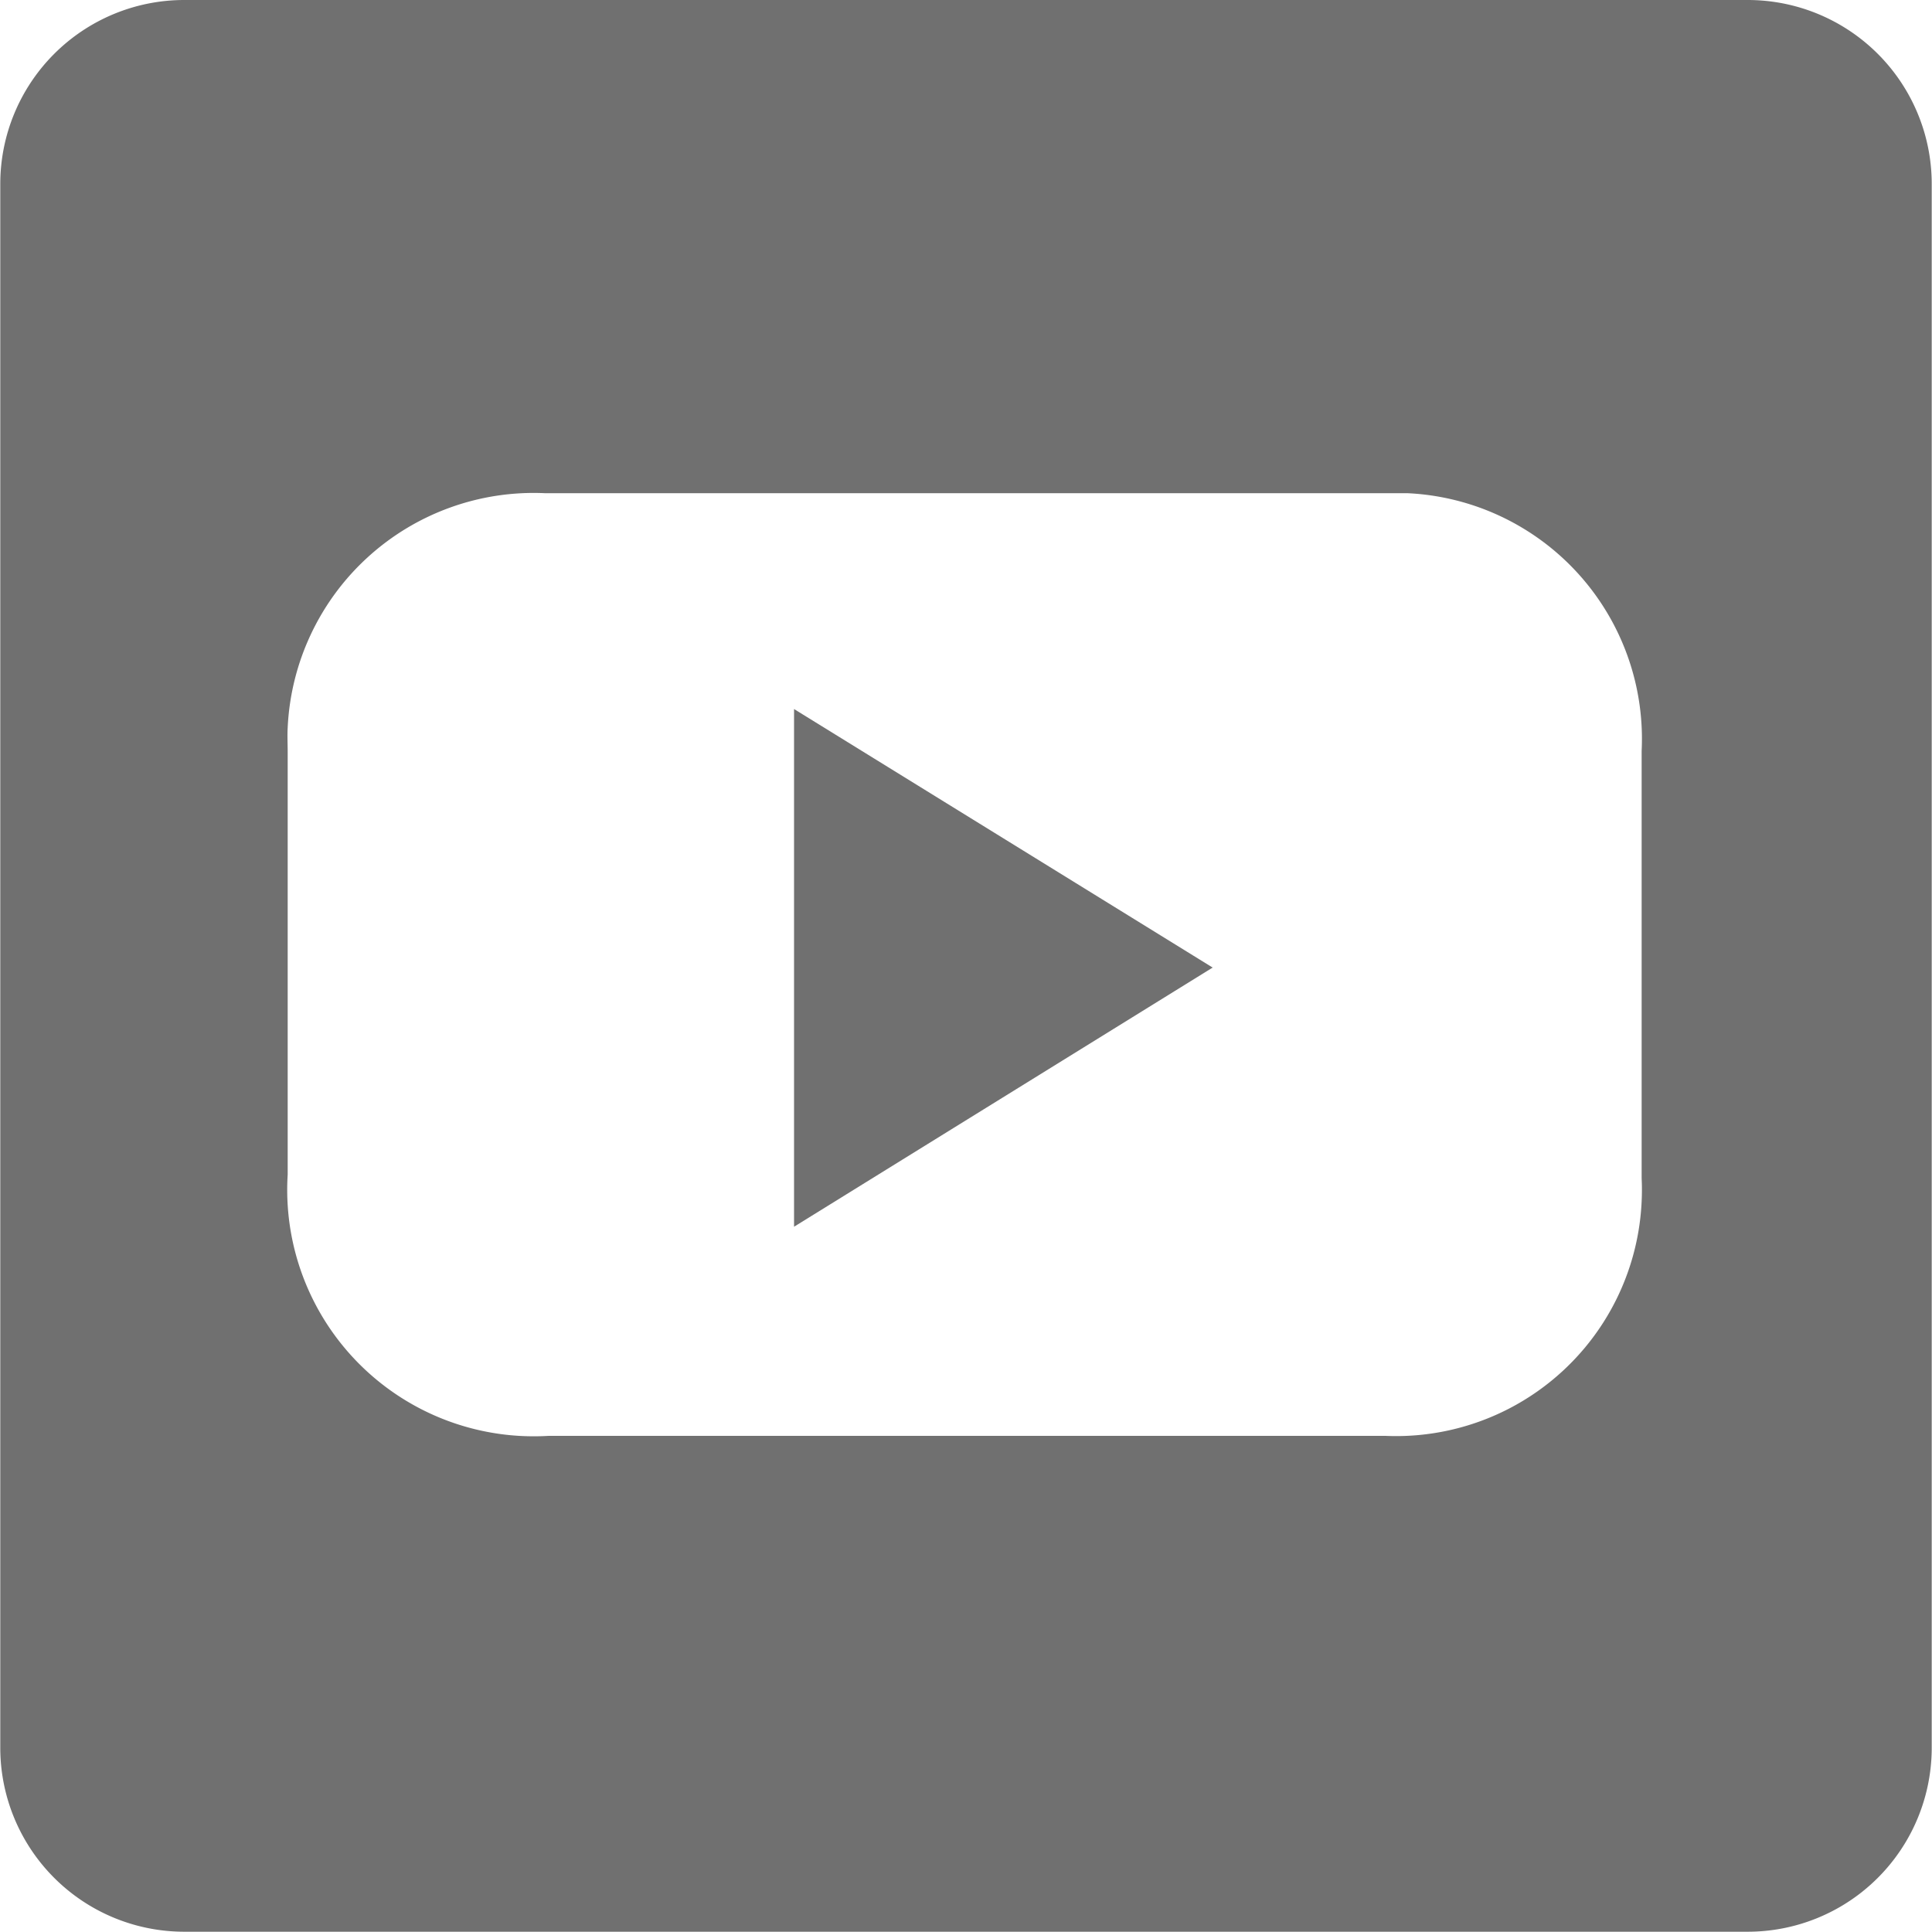
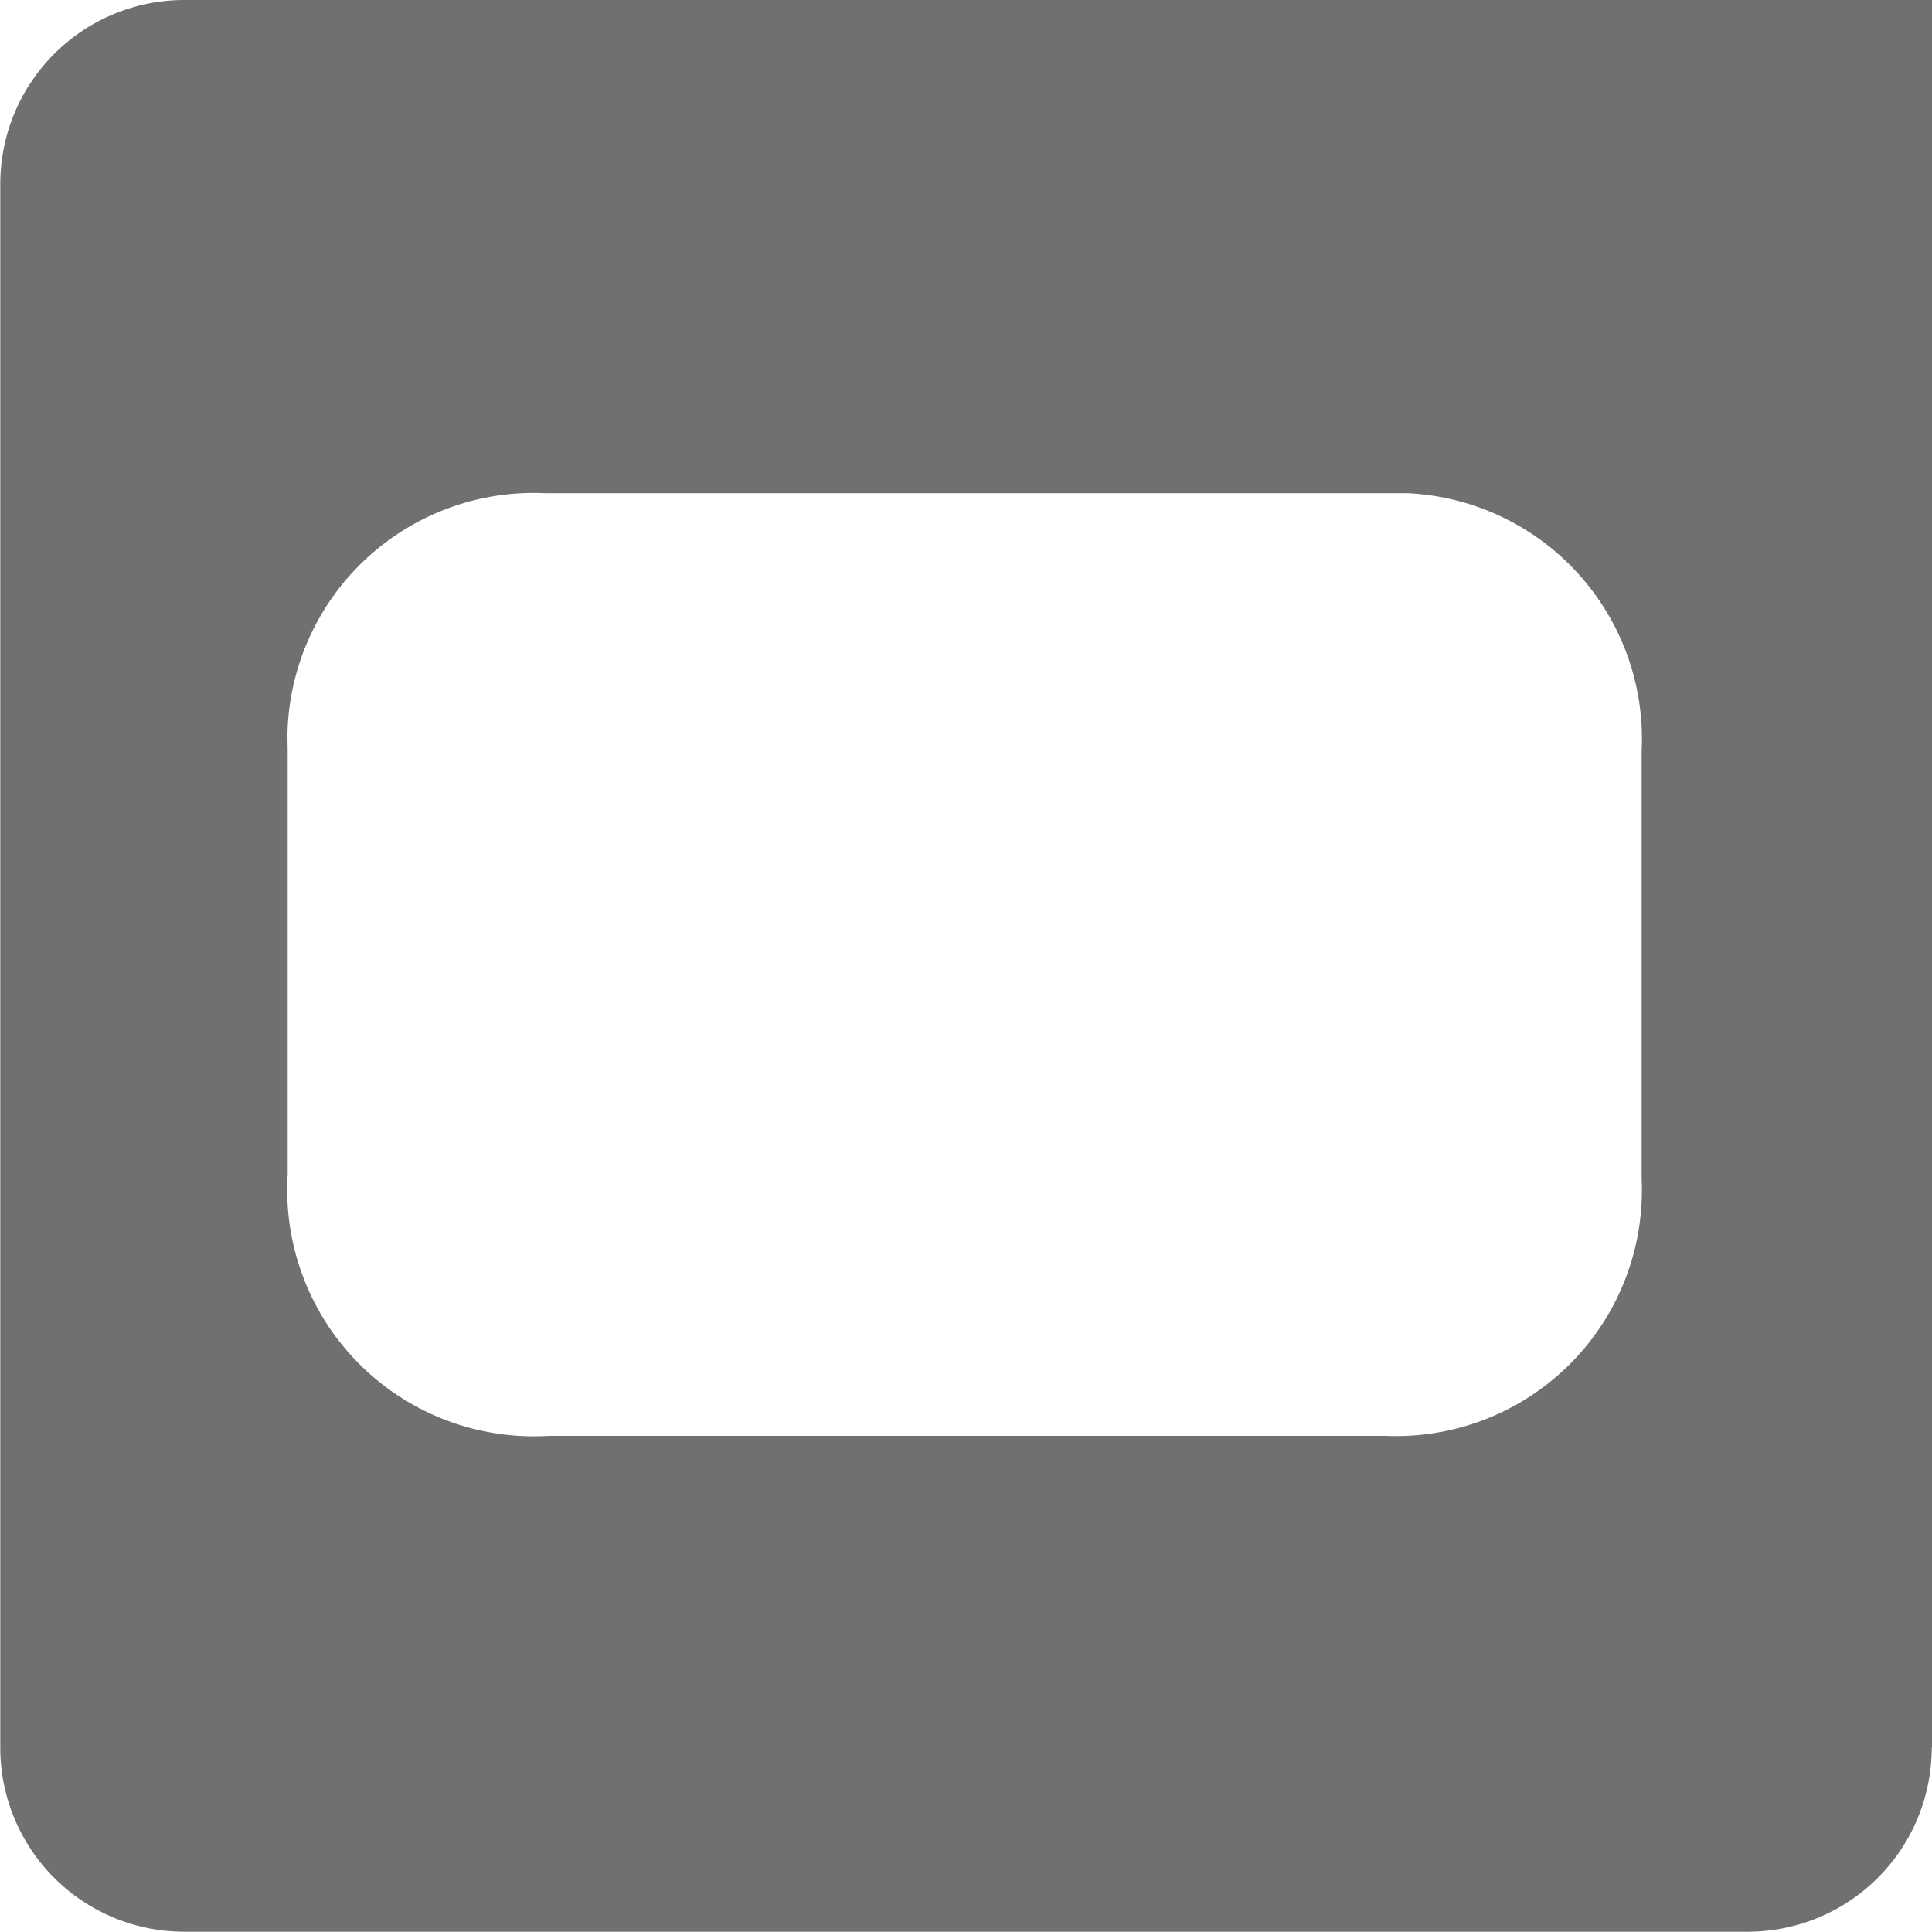
<svg xmlns="http://www.w3.org/2000/svg" width="21" height="21" viewBox="0 0 21 21">
  <g id="Youtube" transform="translate(-0.032 -0.032)">
-     <path id="Path_2465" data-name="Path 2465" d="M8.65,13.354,13.2,10.537,8.65,7.727Z" transform="translate(0.013 0.012)" fill="#707070" />
-     <path id="Path_2466" data-name="Path 2466" d="M19.029.032H2.035a2,2,0,0,0-2,2V19.029a2,2,0,0,0,2,2H19.029a2,2,0,0,0,2-2V2.035A2,2,0,0,0,19.029.032ZM15.087,15.639H10.5q-2.249,0-4.5,0a2.782,2.782,0,0,1-.33,0A2.679,2.679,0,0,1,3.159,12.8V8.208c0-.089-.005-.178,0-.267a2.677,2.677,0,0,1,2.8-2.548h9.124c.083,0,.167,0,.25,0a2.673,2.673,0,0,1,2.543,2.8V12.84q.006.125,0,.249A2.672,2.672,0,0,1,15.087,15.639Z" fill="#707070" />
+     <path id="Path_2466" data-name="Path 2466" d="M19.029.032H2.035a2,2,0,0,0-2,2V19.029a2,2,0,0,0,2,2H19.029a2,2,0,0,0,2-2A2,2,0,0,0,19.029.032ZM15.087,15.639H10.5q-2.249,0-4.5,0a2.782,2.782,0,0,1-.33,0A2.679,2.679,0,0,1,3.159,12.8V8.208c0-.089-.005-.178,0-.267a2.677,2.677,0,0,1,2.8-2.548h9.124c.083,0,.167,0,.25,0a2.673,2.673,0,0,1,2.543,2.8V12.84q.006.125,0,.249A2.672,2.672,0,0,1,15.087,15.639Z" fill="#707070" />
  </g>
</svg>